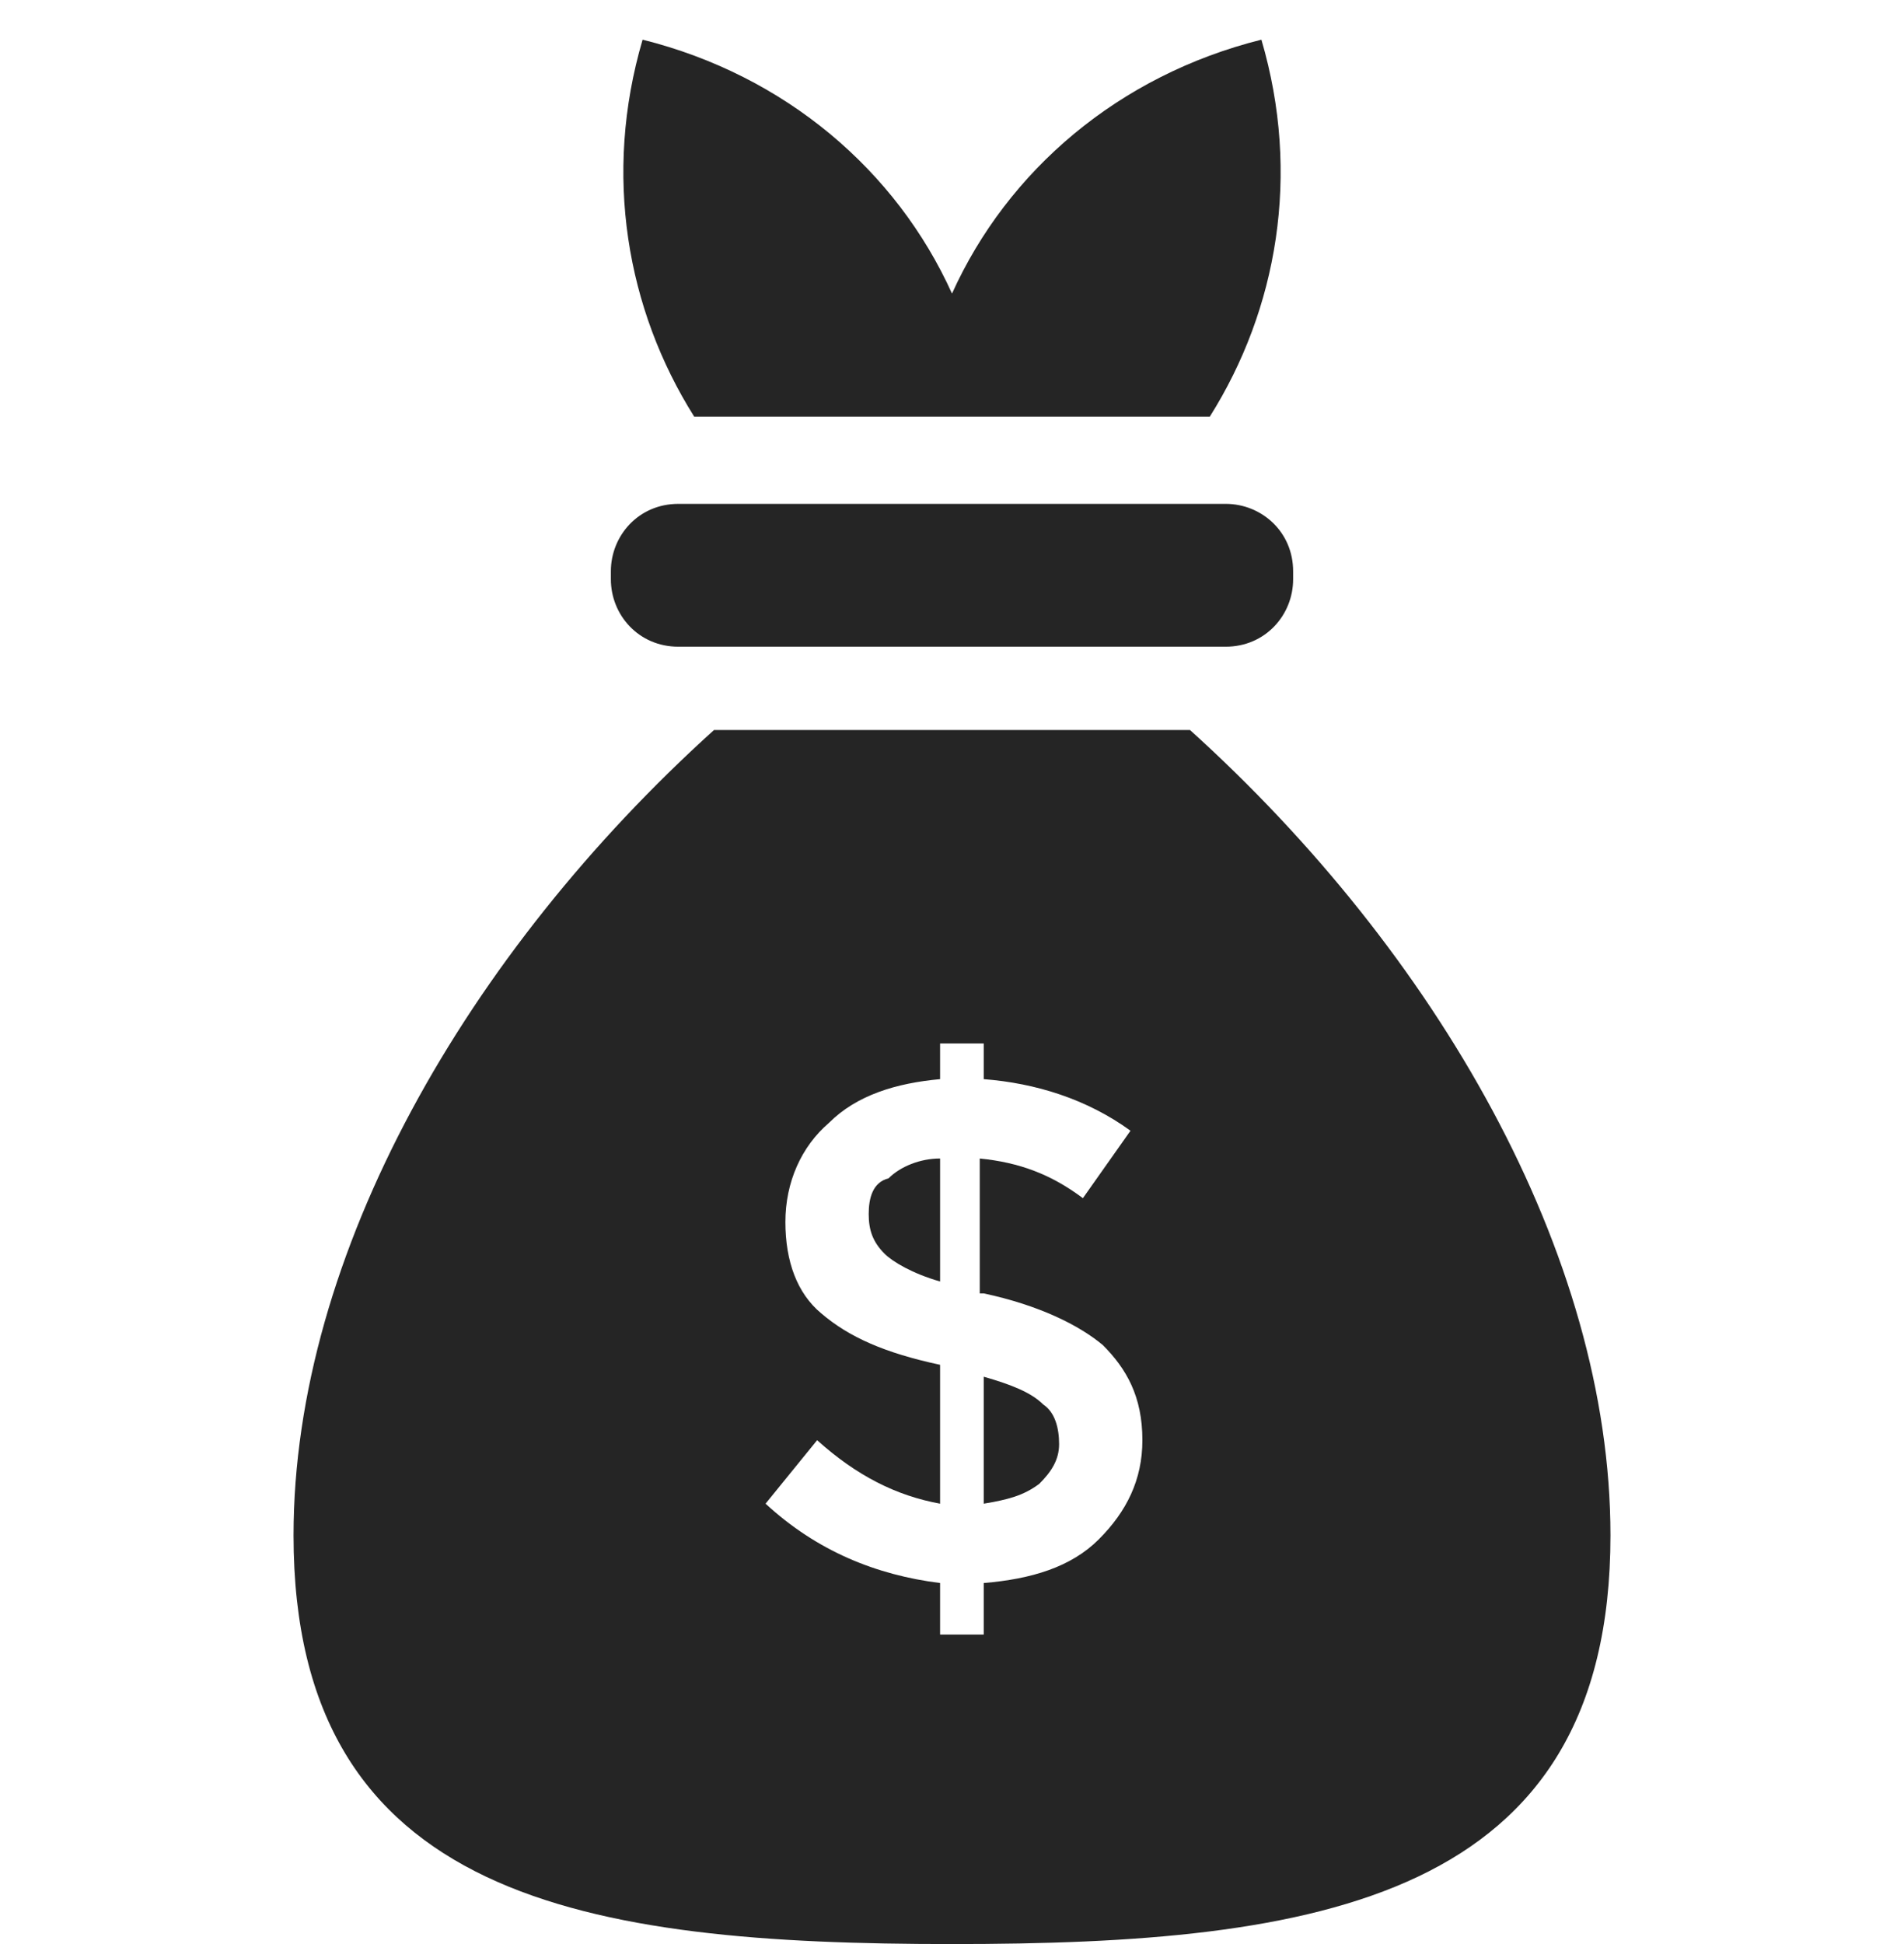
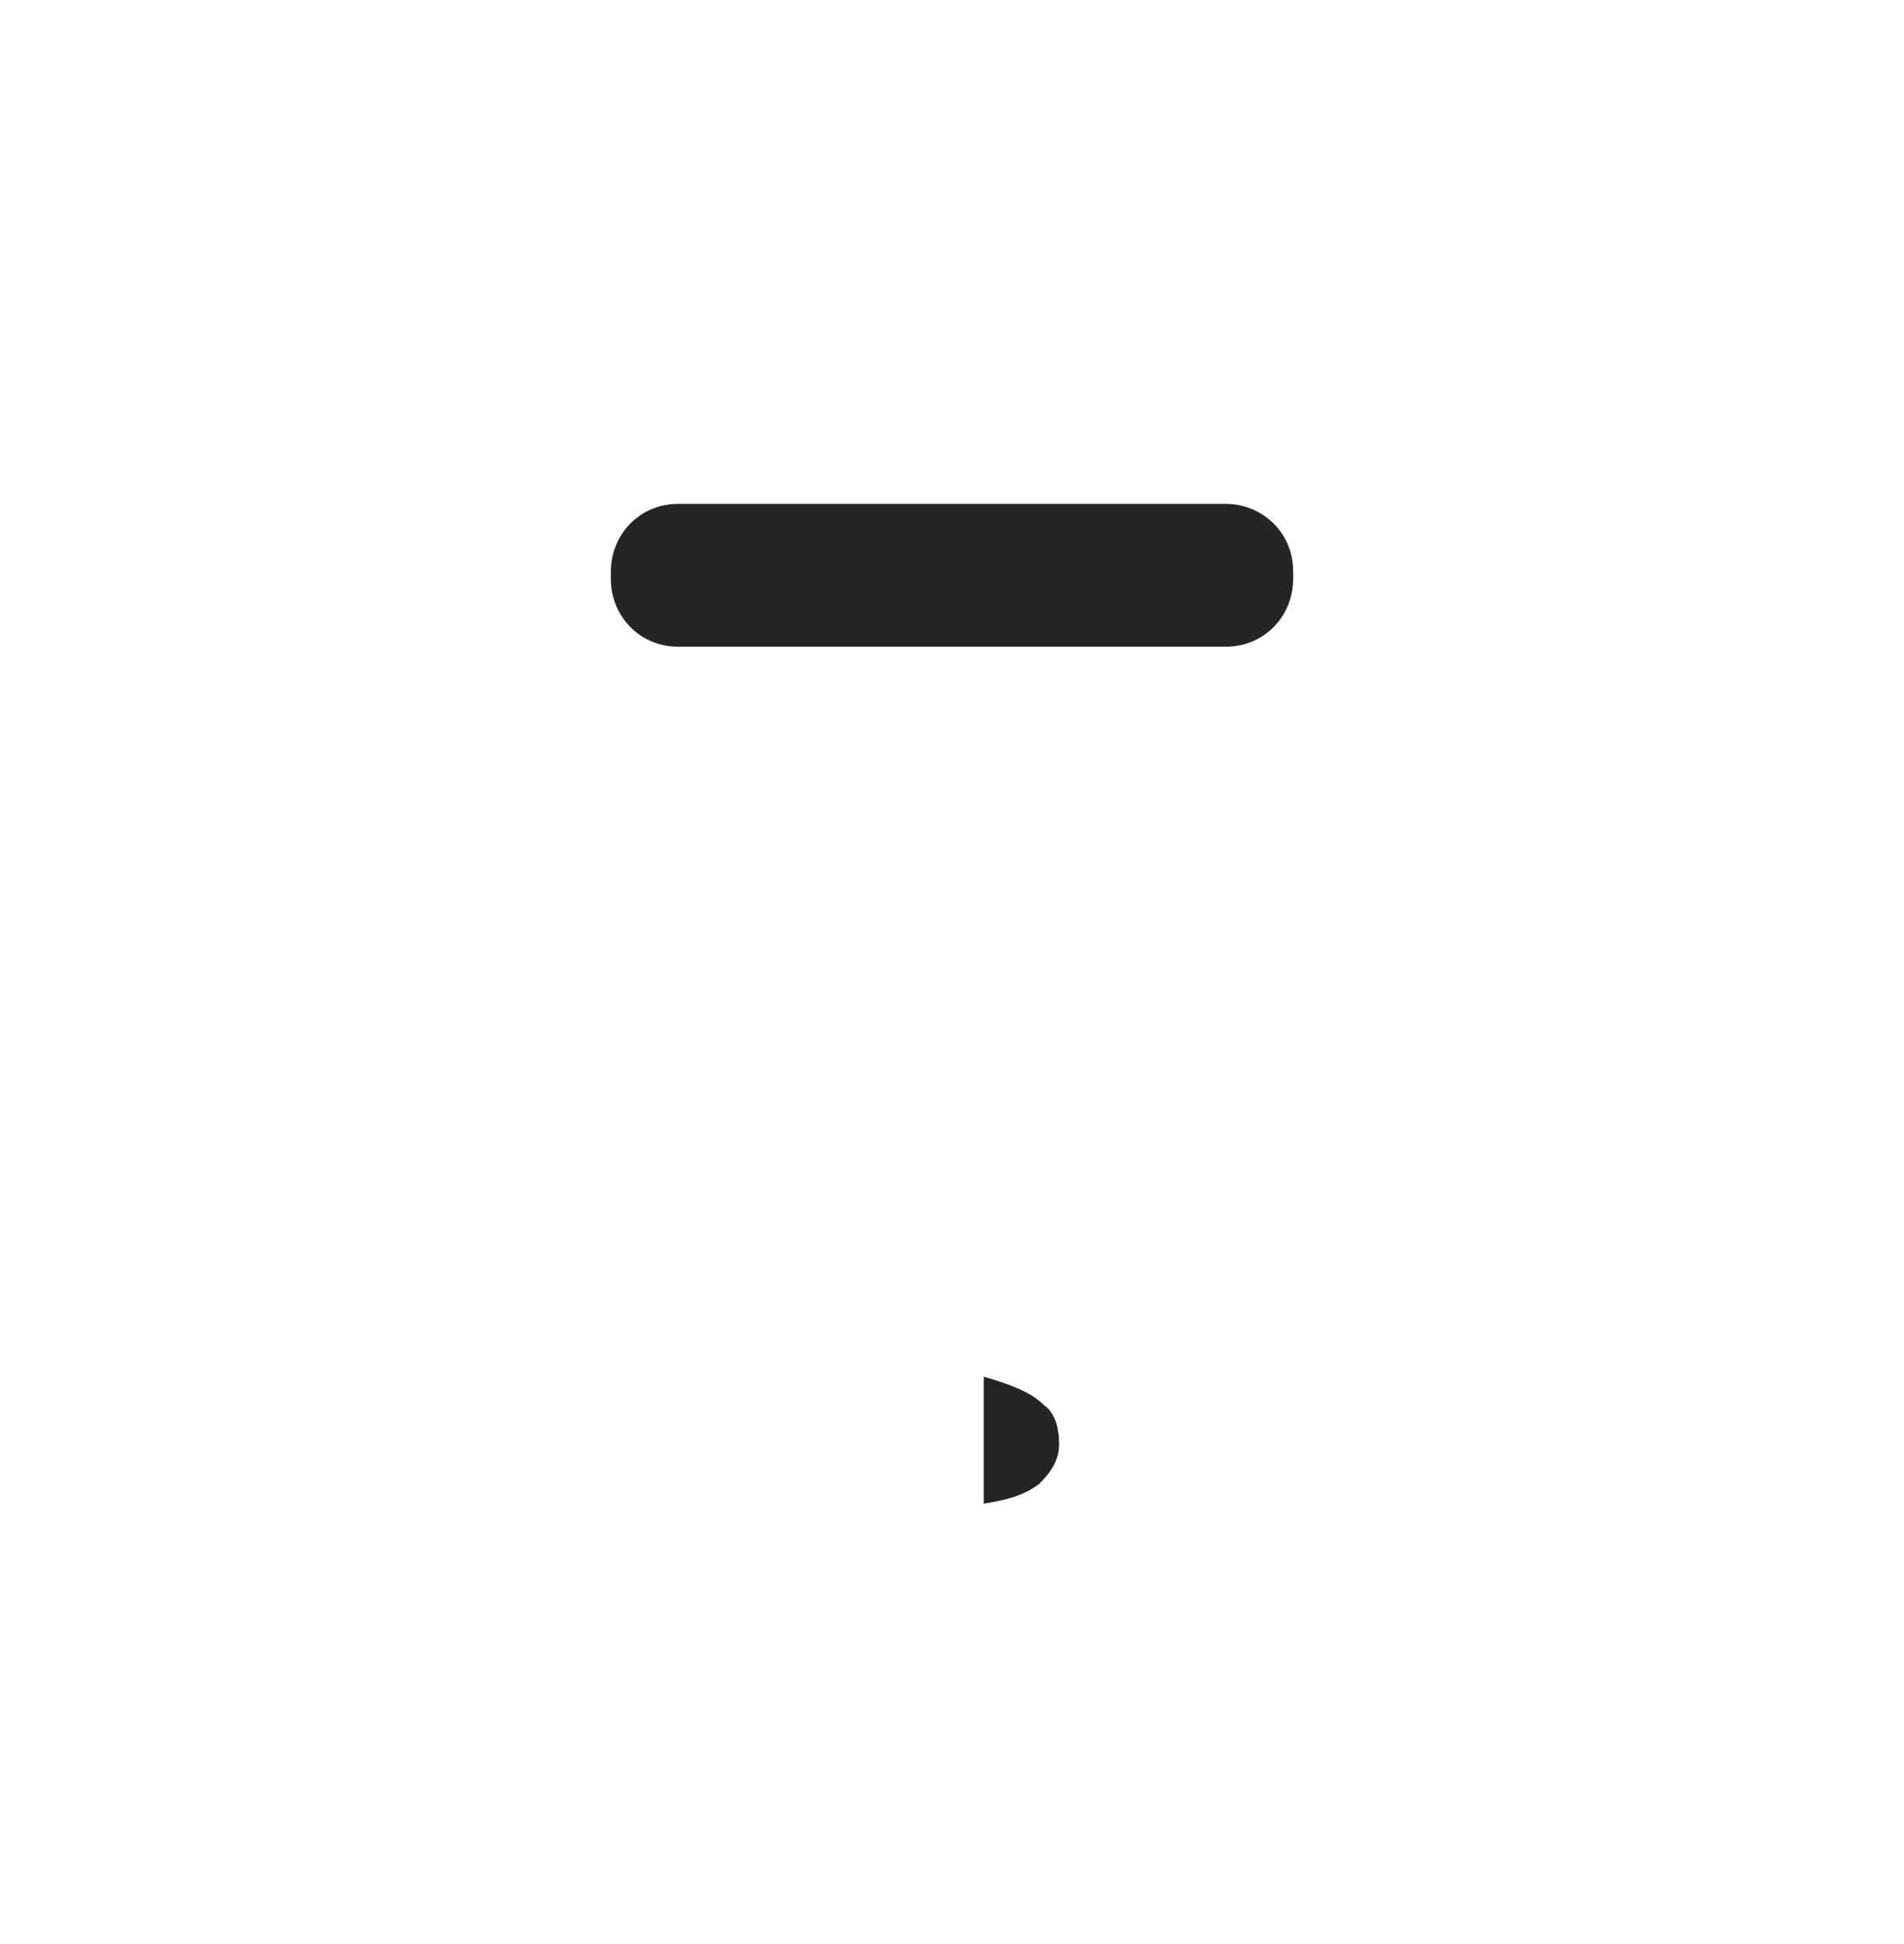
<svg xmlns="http://www.w3.org/2000/svg" version="1.1" id="Layer_1" x="0px" y="0px" viewBox="0 0 48 49" style="enable-background:new 0 0 48 49;" xml:space="preserve">
  <style type="text/css">
	.st0{fill:#252525;}
</style>
  <g>
    <path class="st0" d="M17.1,16.3h13.8c1,0,1.7-0.8,1.7-1.7v-0.2c0-1-0.8-1.7-1.7-1.7H17.1c-1,0-1.7,0.8-1.7,1.7v0.2   C15.4,15.5,16.1,16.3,17.1,16.3z" />
-     <path class="st0" d="M23.1,10.5h1.8h5.6c1.7-2.7,2.3-6.1,1.3-9.5l0,0c-3.6,0.9-6.4,3.3-7.8,6.4c-1.4-3.1-4.2-5.5-7.8-6.4l0,0   c-1,3.4-0.4,6.8,1.3,9.5H23.1z" />
-     <path class="st0" d="M21.9,30.6c0,0.4,0.1,0.7,0.4,1c0.2,0.2,0.7,0.5,1.4,0.7v-3.1c-0.5,0-1,0.2-1.3,0.5   C22,29.8,21.9,30.2,21.9,30.6z" />
    <path class="st0" d="M24.8,34.7v3.2c0.6-0.1,1-0.2,1.4-0.5c0.3-0.3,0.5-0.6,0.5-1s-0.1-0.8-0.4-1C26,35.1,25.5,34.9,24.8,34.7z" />
-     <path class="st0" d="M30,18.4H18C11.8,24,7.4,31.6,7.4,38.7C7.4,47.9,14.8,49,24,49s16.6-1.1,16.6-10.3C40.6,31.6,36.2,24,30,18.4z    M27.7,38.8c-0.7,0.7-1.7,1-2.9,1.1v1.3h-1.1v-1.3c-1.6-0.2-3.1-0.8-4.4-2l1.3-1.6c1,0.9,2,1.4,3.1,1.6v-3.5   c-1.4-0.3-2.3-0.7-3-1.3c-0.6-0.5-0.9-1.3-0.9-2.3s0.4-1.9,1.1-2.5c0.7-0.7,1.7-1,2.8-1.1v-0.9h1.1v0.9c1.3,0.1,2.6,0.5,3.7,1.3   l-1.2,1.7c-0.8-0.6-1.6-0.9-2.6-1v3.4h0.1c1.4,0.3,2.4,0.8,3,1.3c0.6,0.6,1,1.3,1,2.4C28.8,37.3,28.4,38.1,27.7,38.8z" />
  </g>
</svg>